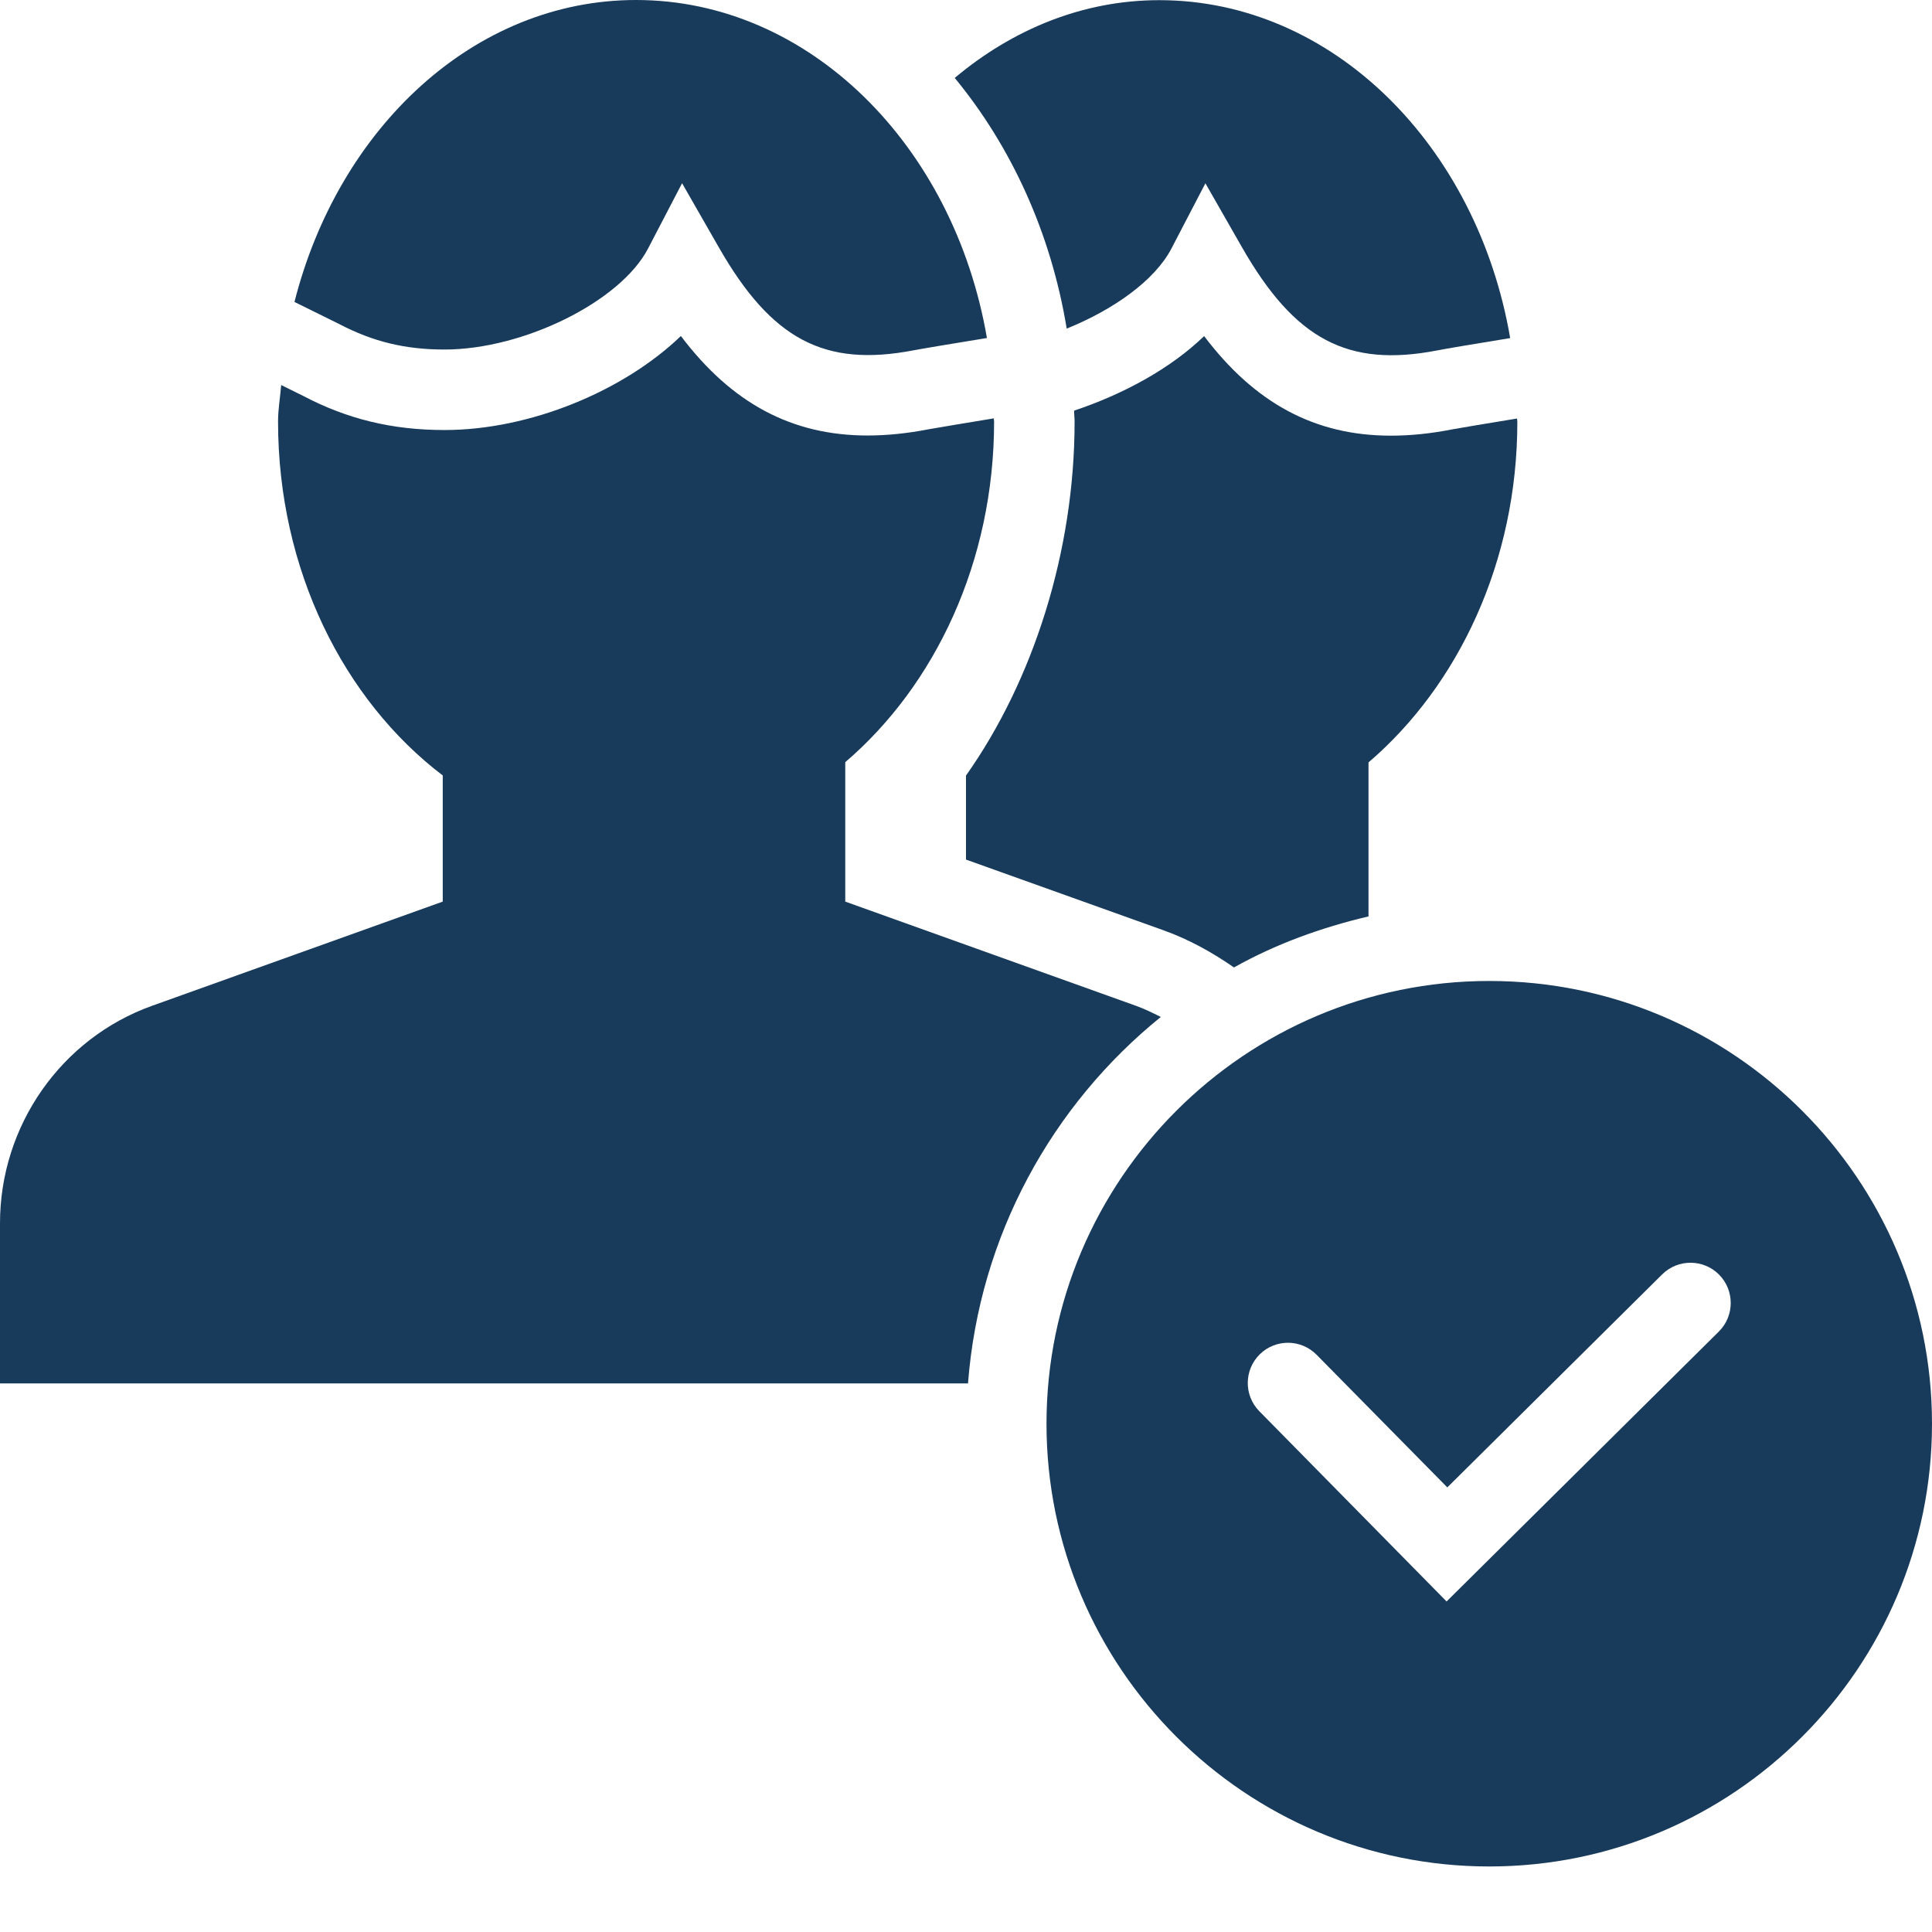
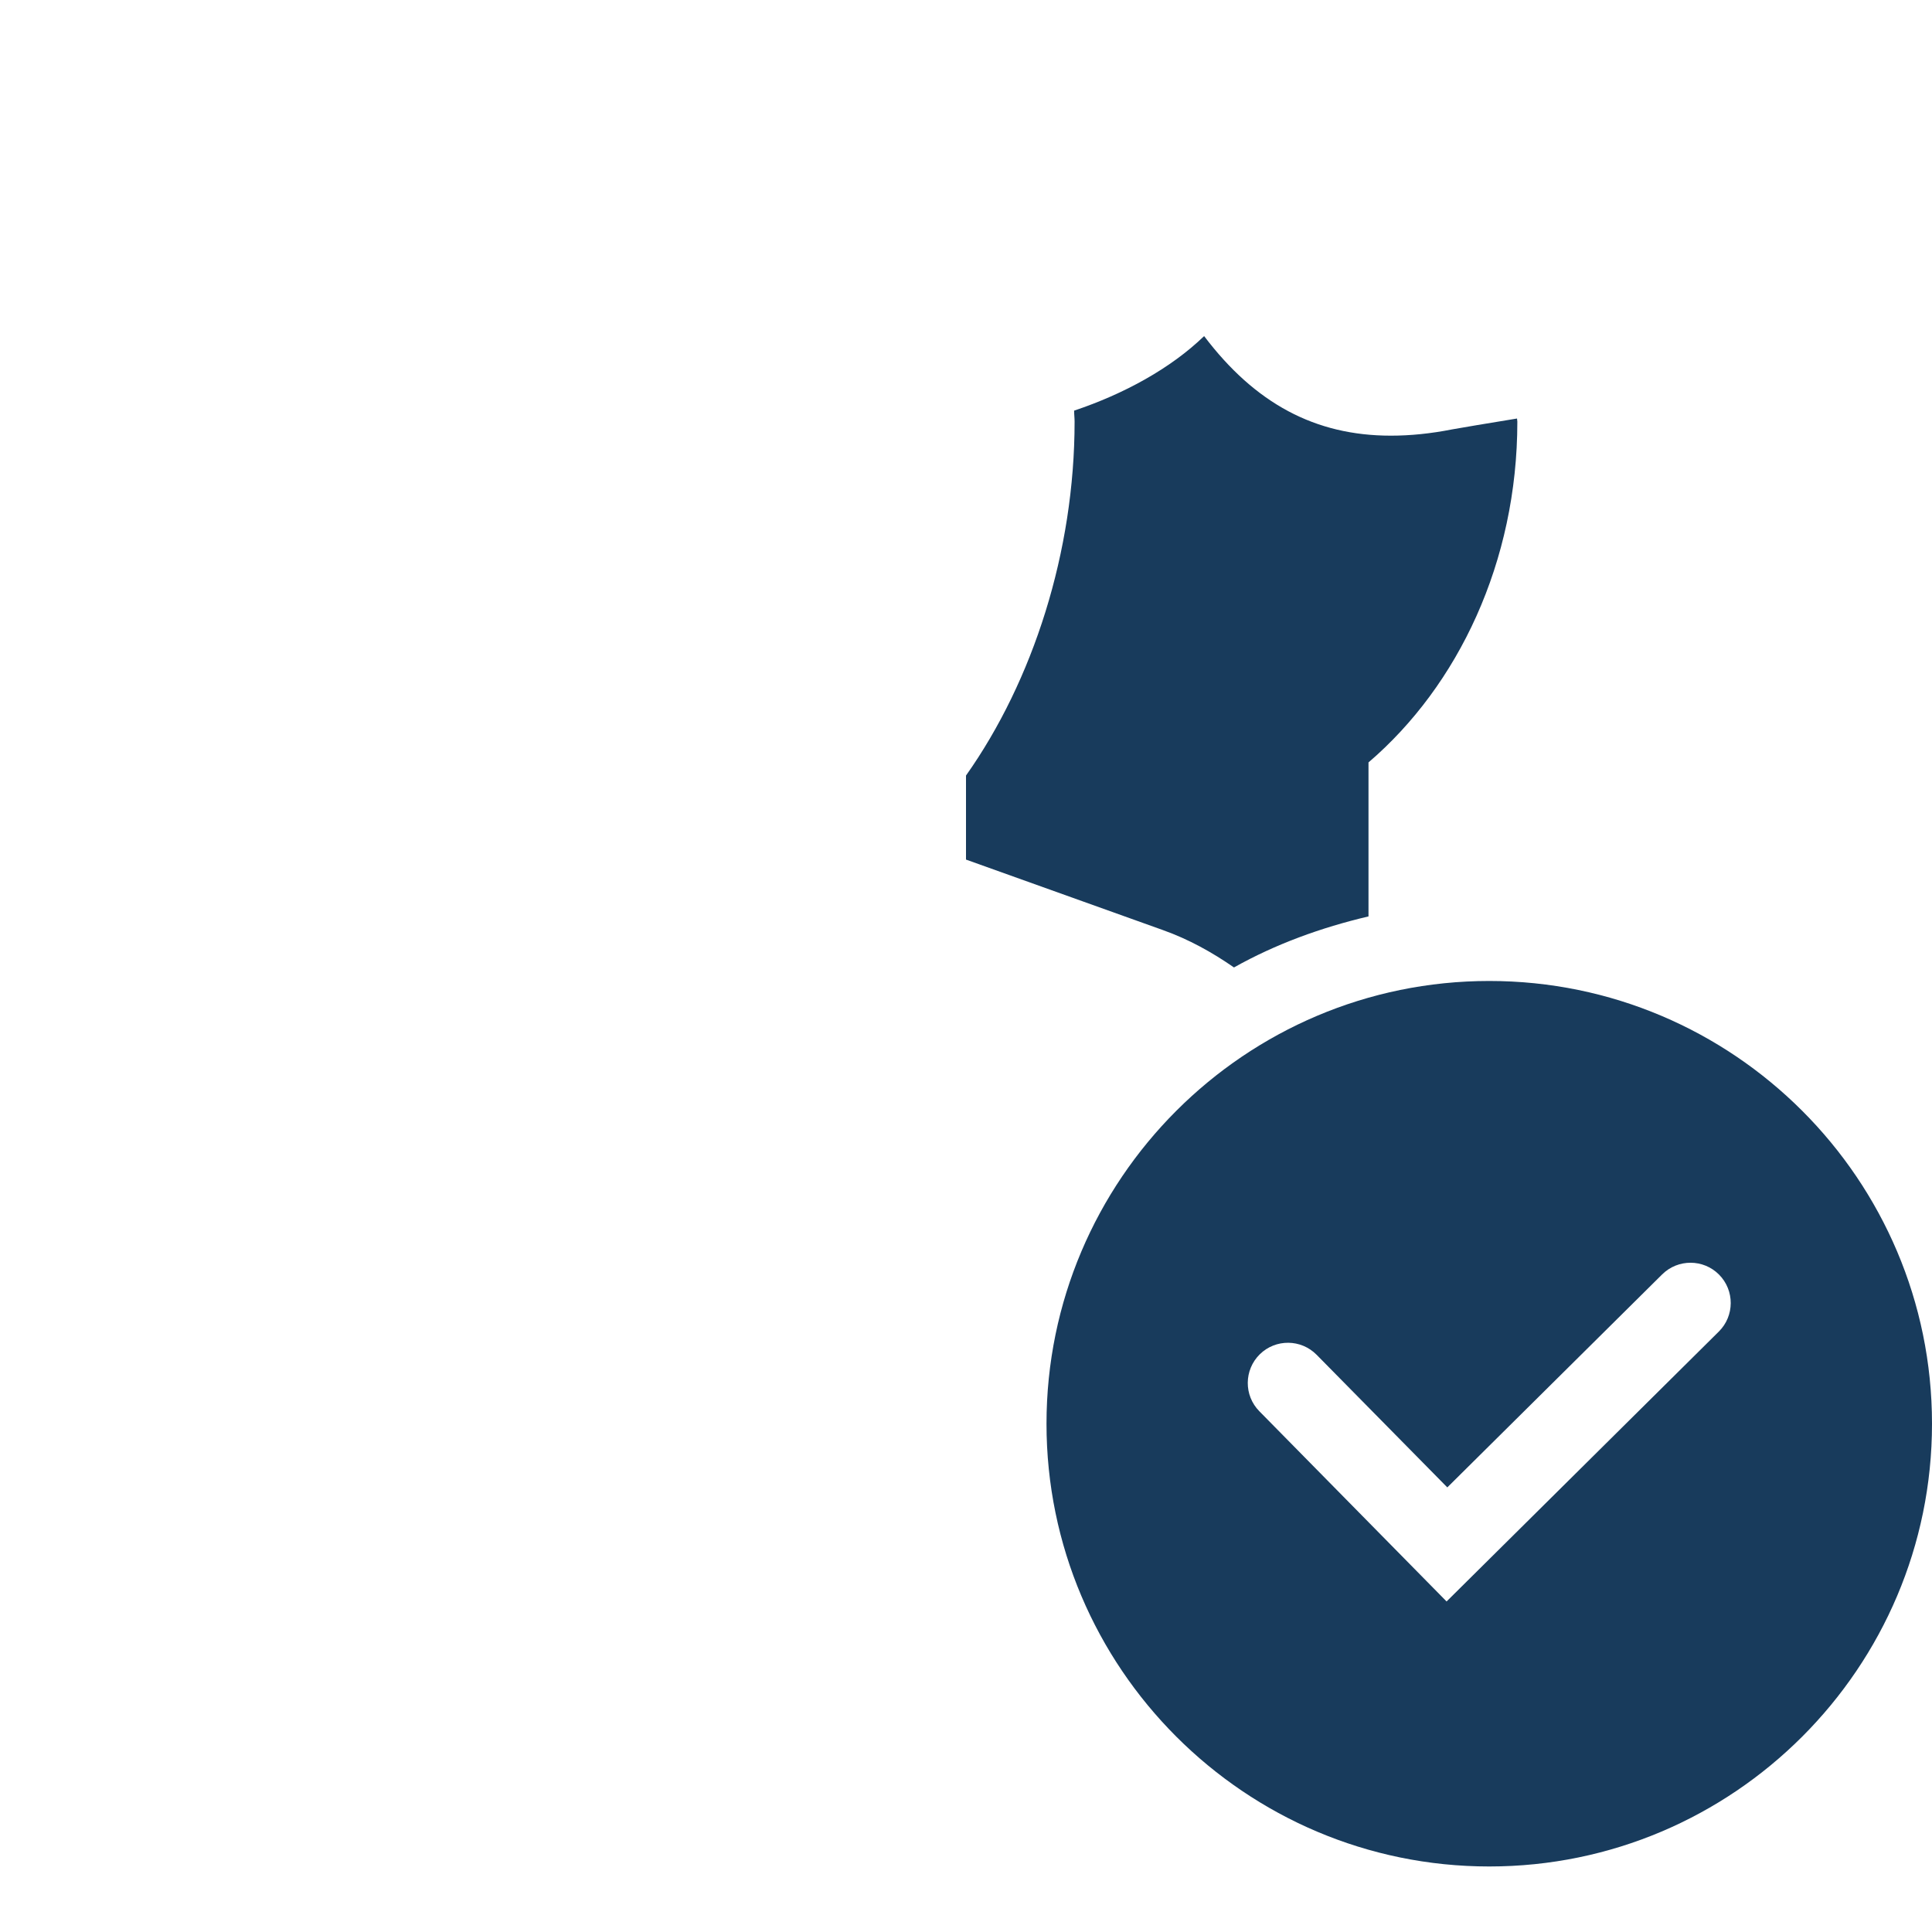
<svg xmlns="http://www.w3.org/2000/svg" width="24" height="24" viewBox="0 0 24 24" fill="none">
  <path fill-rule="evenodd" clip-rule="evenodd" d="M21.352 16.541L17.97 19.894L15.644 17.531C15.45 17.334 15.453 17.018 15.649 16.824C15.846 16.63 16.162 16.633 16.356 16.83L17.979 18.477L20.648 15.831C20.844 15.637 21.161 15.638 21.355 15.834C21.549 16.03 21.548 16.347 21.352 16.541M18.5 12.186C15.467 12.186 13 14.653 13 17.686C13 20.719 15.467 23.186 18.5 23.186C21.533 23.186 24 20.719 24 17.686C24 14.653 21.533 12.186 18.5 12.186" fill="#183B5C" />
-   <path fill-rule="evenodd" clip-rule="evenodd" d="M14.401 0.002C13.451 0.002 12.579 0.365 11.86 0.968C12.56 1.818 13.055 2.889 13.251 4.082C13.837 3.846 14.347 3.48 14.551 3.089L14.974 2.277L15.428 3.071C16.085 4.22 16.743 4.566 17.849 4.354C17.934 4.336 18.396 4.259 18.76 4.2C18.35 1.808 16.552 0.002 14.401 0.002" fill="#183B5C" />
-   <path fill-rule="evenodd" clip-rule="evenodd" d="M4.215 4.026C4.636 4.246 5.036 4.342 5.522 4.342C6.504 4.342 7.708 3.745 8.05 3.088L8.473 2.276L8.928 3.07C9.584 4.218 10.242 4.564 11.348 4.352C11.434 4.335 11.895 4.258 12.26 4.199C11.849 1.807 10.052 0 7.901 0C5.89 0 4.206 1.59 3.658 3.751L4.215 4.026Z" fill="#183B5C" />
-   <path fill-rule="evenodd" clip-rule="evenodd" d="M14.42 12.633C14.319 12.583 14.218 12.532 14.11 12.494L10.5 11.2V9.468C11.614 8.515 12.349 6.979 12.349 5.236C12.349 5.222 12.345 5.211 12.345 5.197C12.01 5.252 11.616 5.318 11.539 5.332C11.272 5.384 11.018 5.41 10.778 5.41C9.838 5.41 9.092 5.012 8.458 4.174C7.751 4.855 6.587 5.342 5.522 5.342C4.874 5.342 4.315 5.207 3.762 4.916L3.493 4.783C3.481 4.935 3.454 5.081 3.454 5.236C3.454 7.081 4.272 8.699 5.5 9.633V11.2L1.89 12.494C0.76 12.898 0 13.984 0 15.196V17.185H12.025C12.166 15.351 13.068 13.727 14.42 12.633" fill="#183B5C" />
  <path fill-rule="evenodd" clip-rule="evenodd" d="M17 11.202V10.686V9.471C18.114 8.517 18.849 6.98 18.849 5.238C18.849 5.224 18.845 5.212 18.845 5.199C18.51 5.254 18.116 5.319 18.039 5.334C17.771 5.387 17.518 5.412 17.278 5.412C16.338 5.412 15.592 5.013 14.958 4.175C14.542 4.577 13.962 4.894 13.343 5.101C13.343 5.147 13.349 5.192 13.349 5.238C13.349 6.852 12.834 8.455 12 9.634V9.635V10.678L14.447 11.554C14.767 11.668 15.058 11.83 15.329 12.018C15.845 11.728 16.41 11.523 17 11.384V11.202Z" fill="#183B5C" />
</svg>